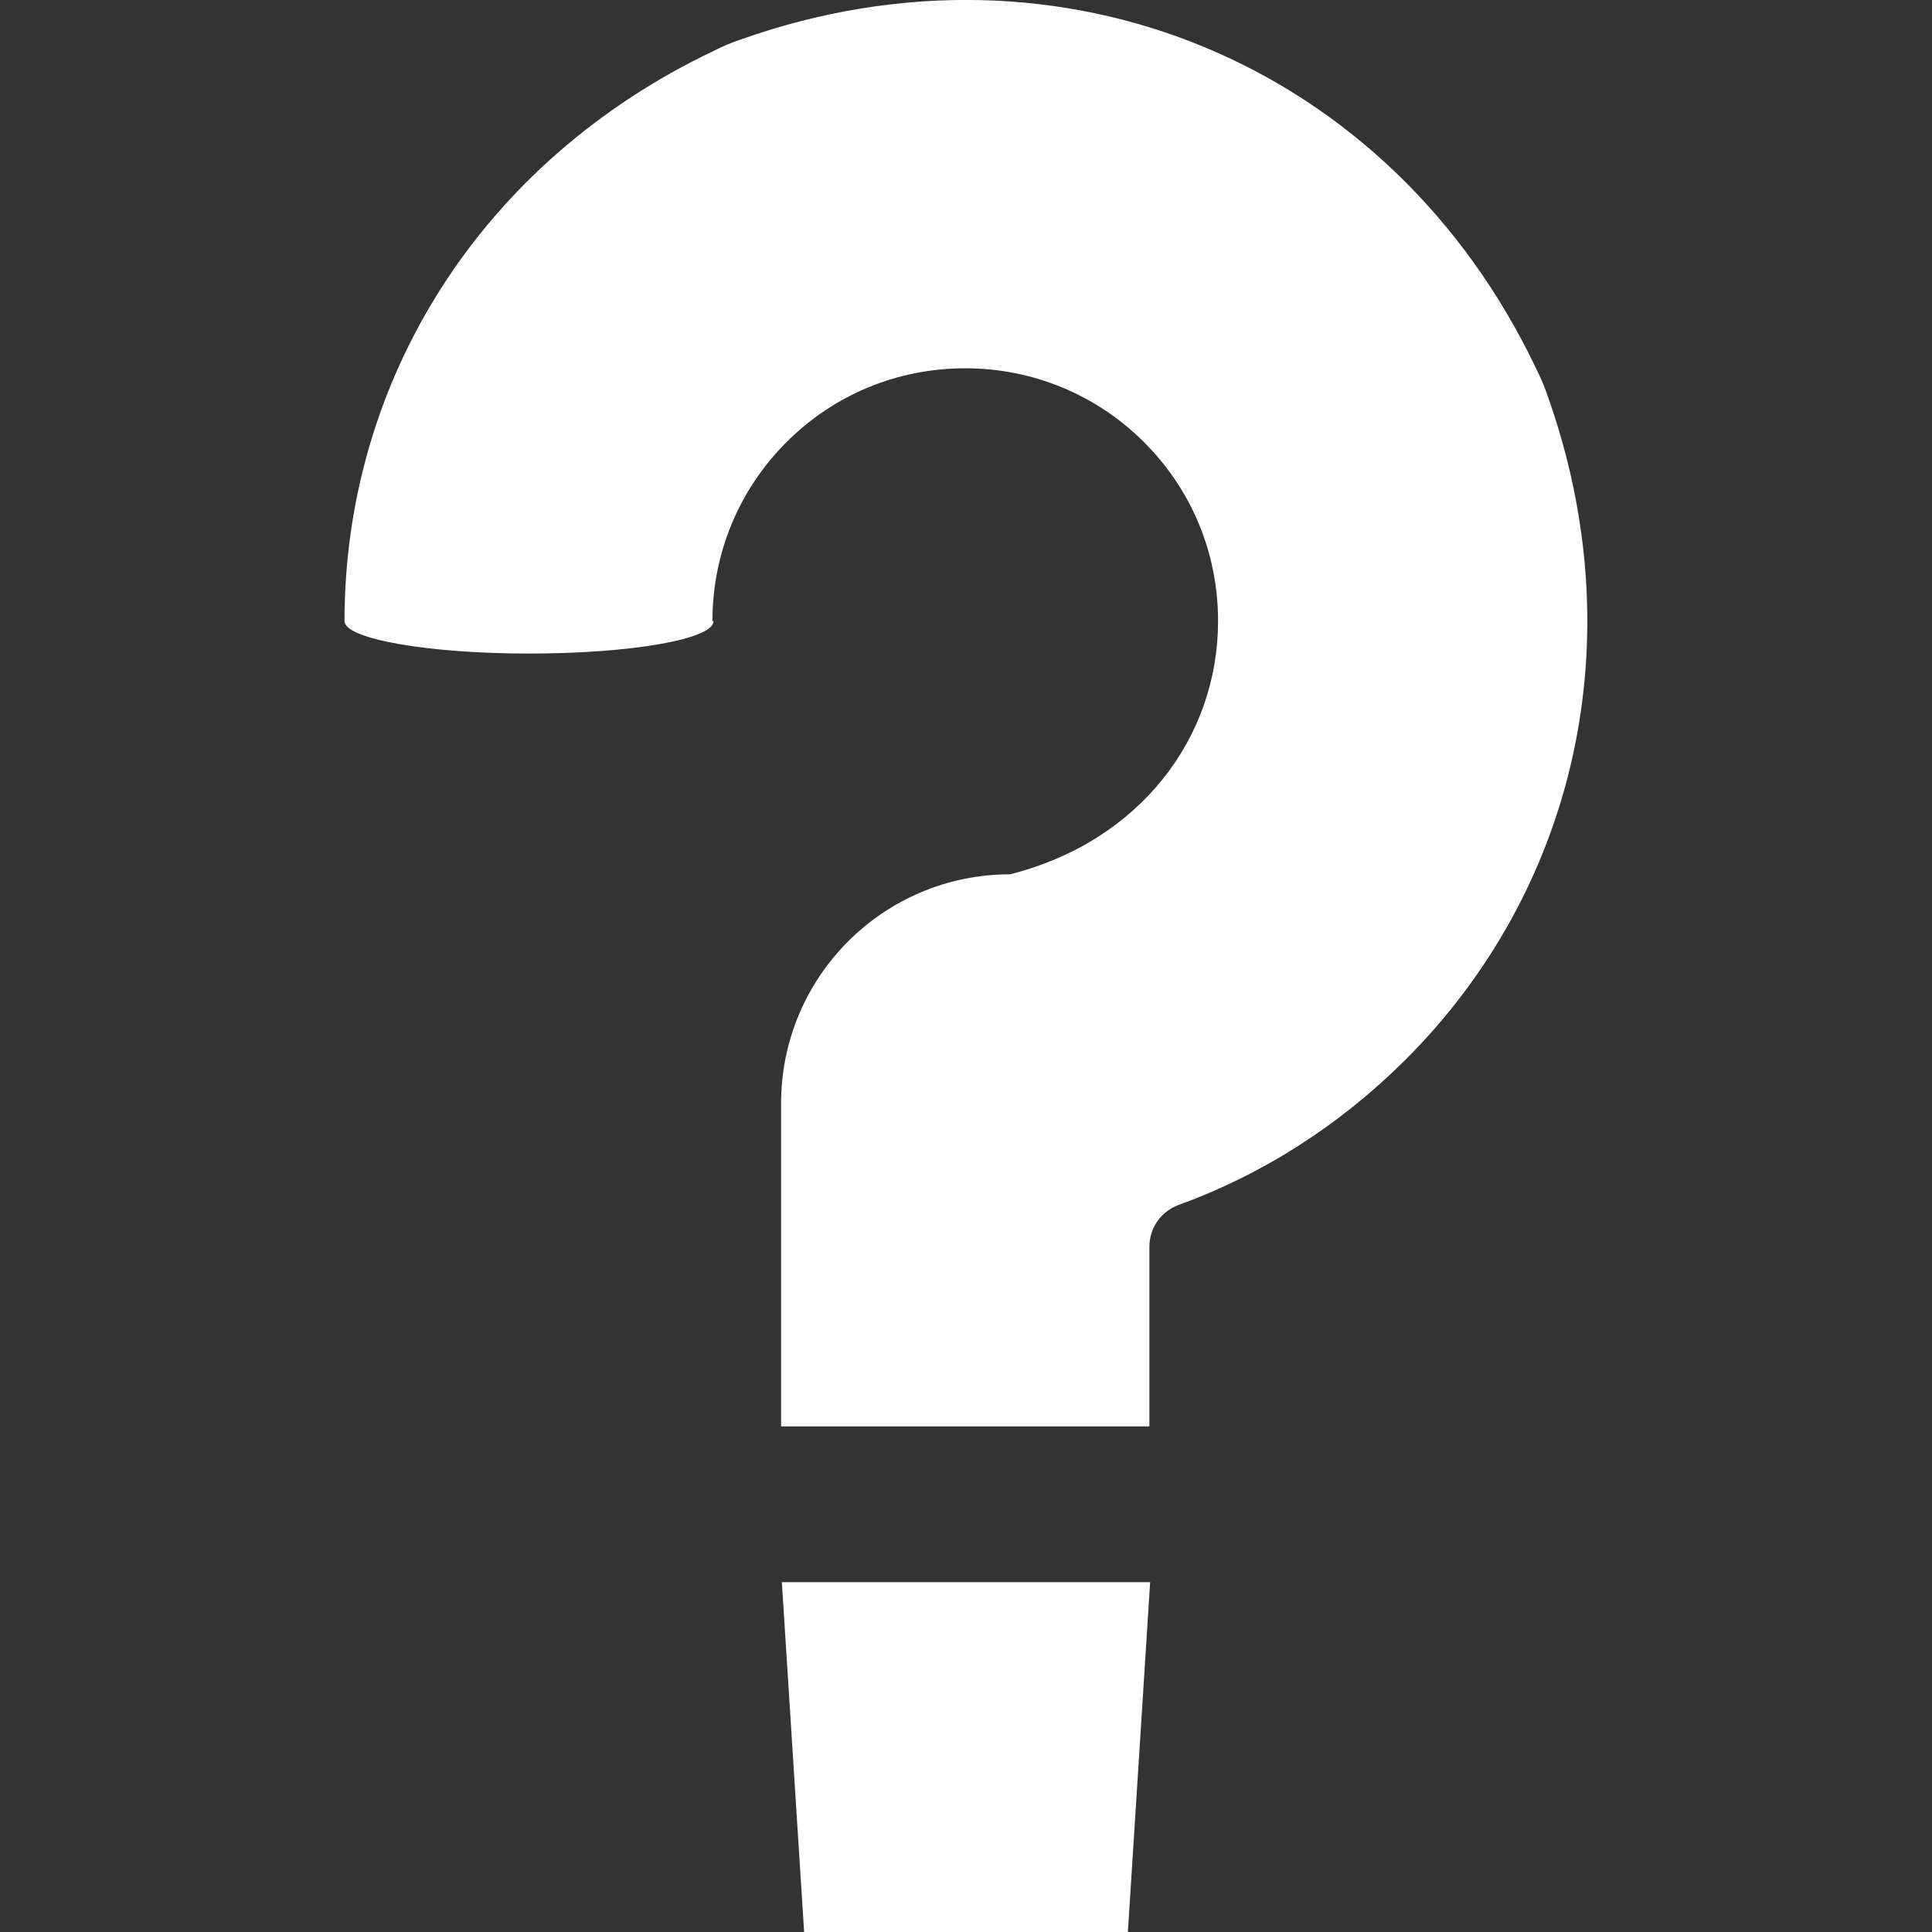
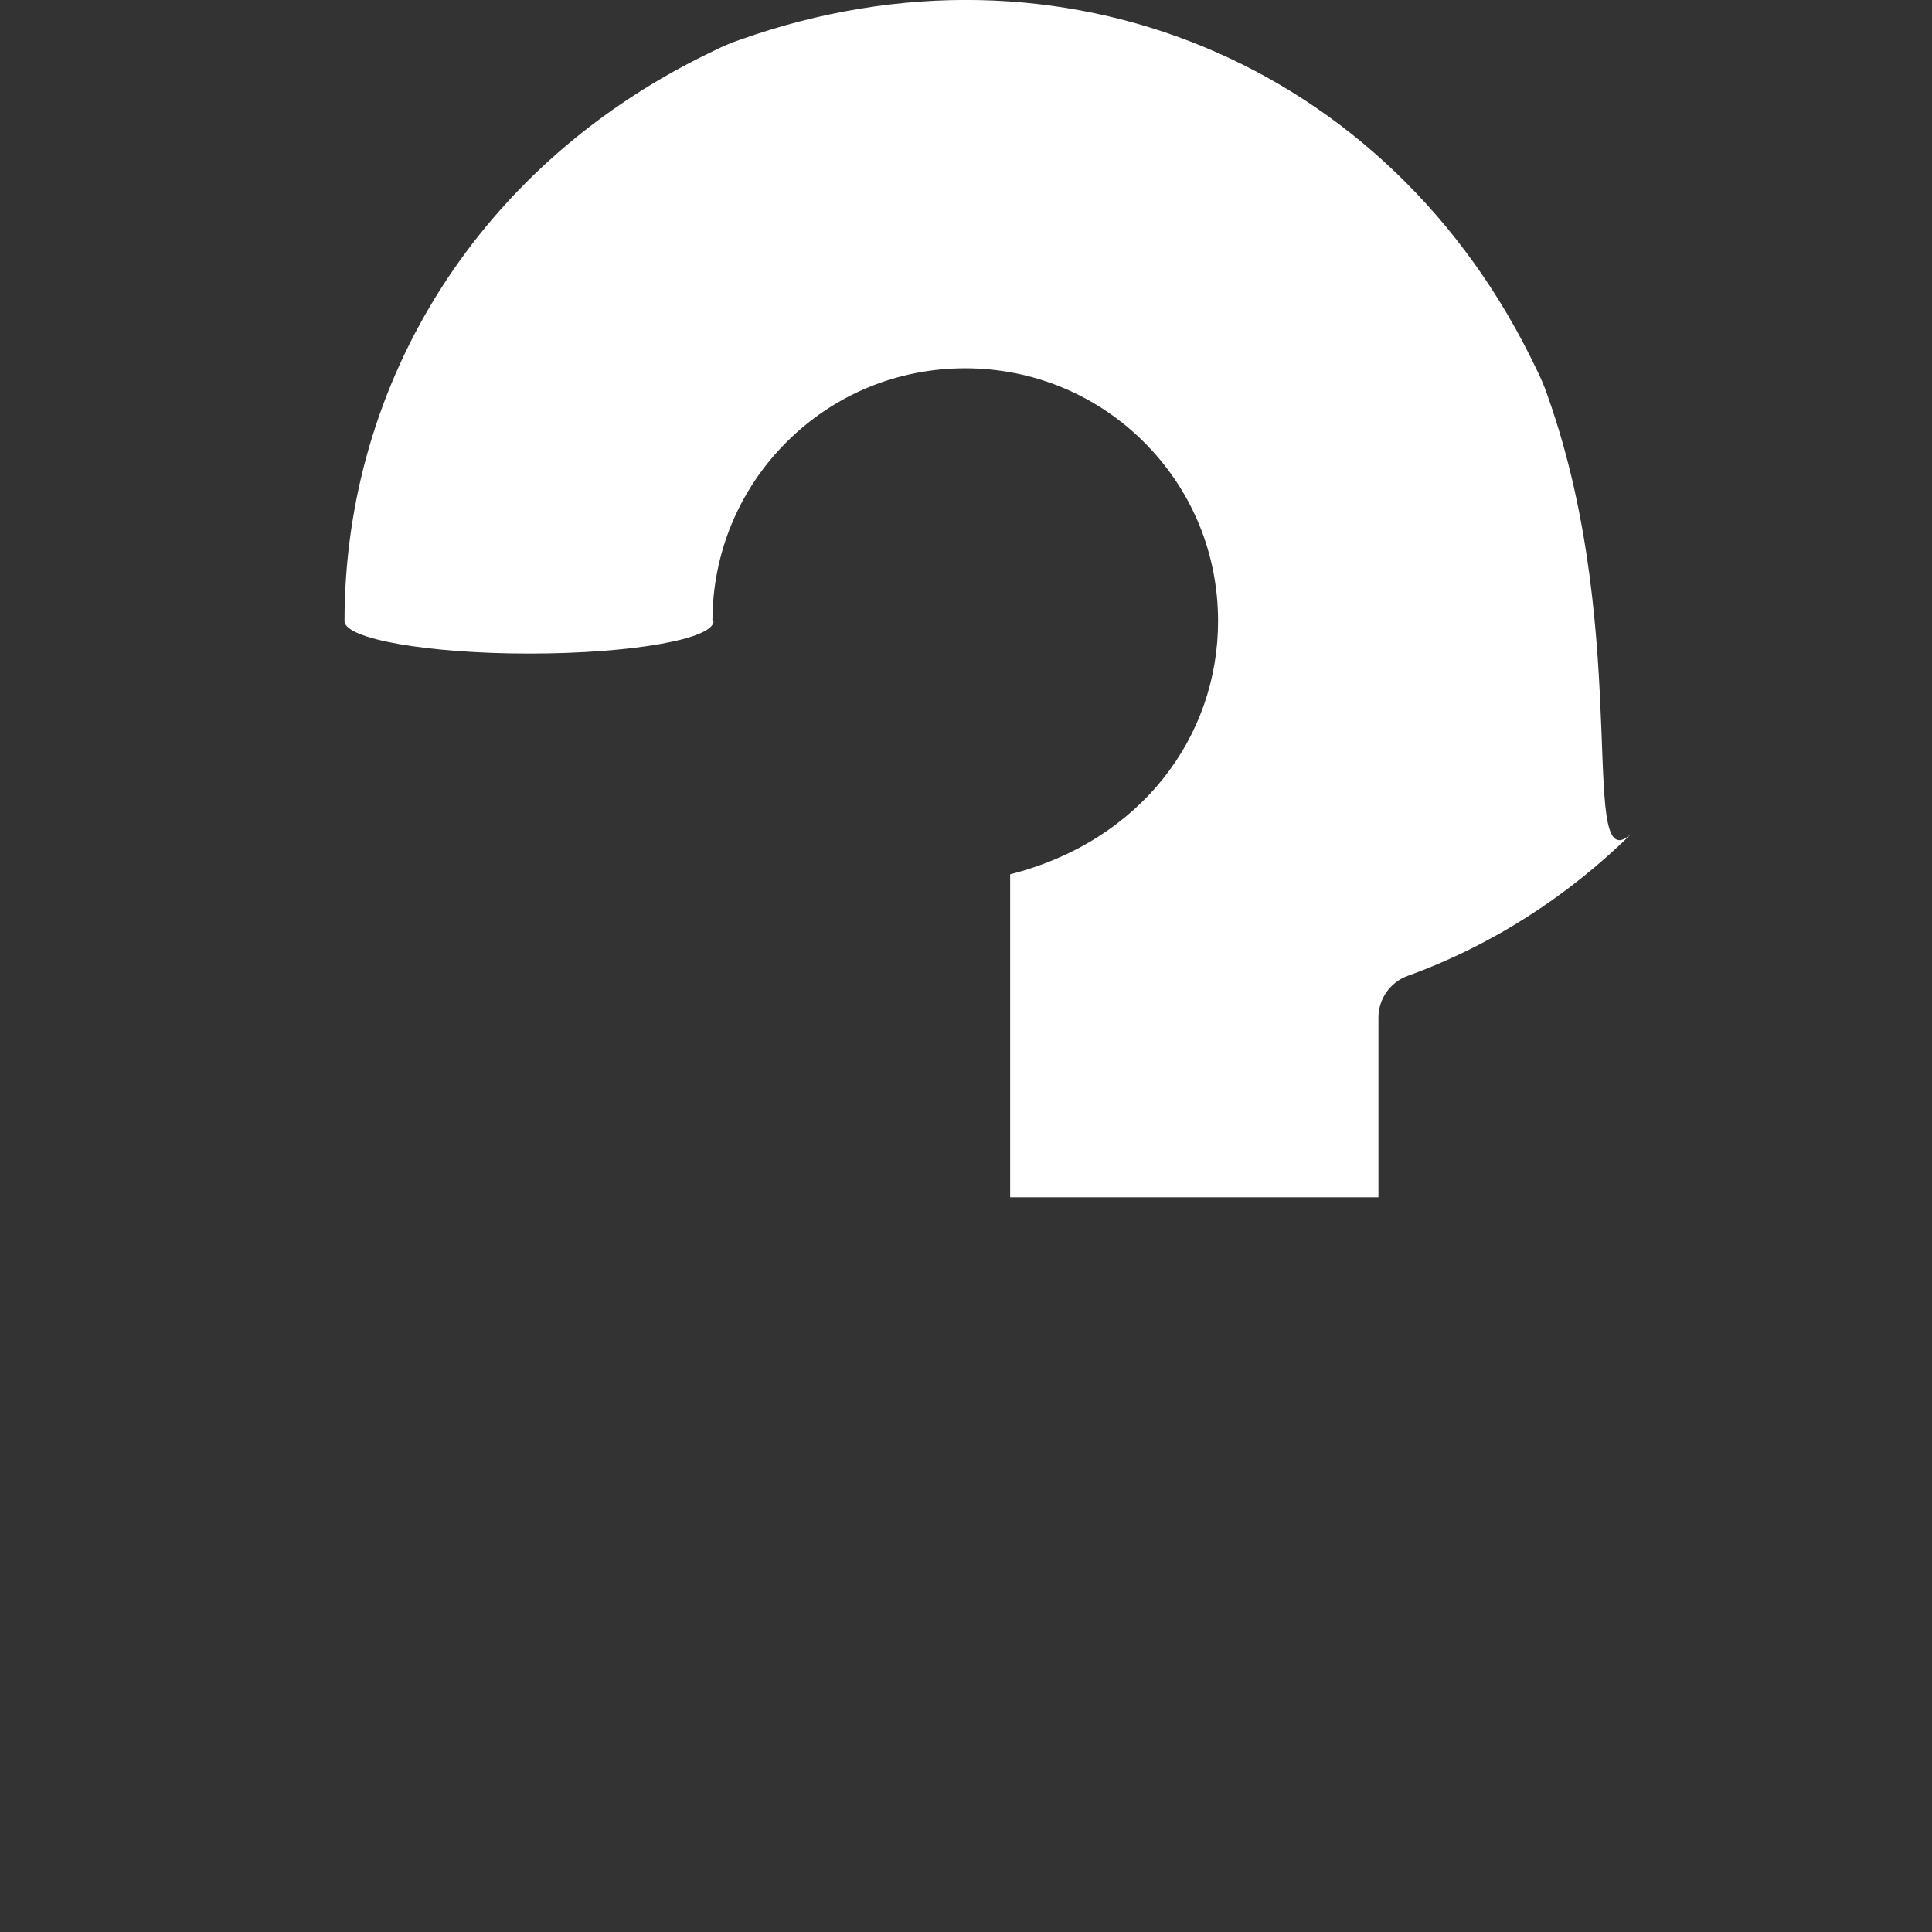
<svg xmlns="http://www.w3.org/2000/svg" version="1.1" id="_x31_0" x="0px" y="0px" viewBox="0 0 512 512" style="enable-background:new 0 0 512 512;" xml:space="preserve">
  <rect x="0" y="0" width="512" height="512" fill="#333333" stroke="none" />
  <style type="text/css">
	.st0{fill:#FFFFFF;}
</style>
  <g>
-     <path class="st0" d="M410.1,104.8c-0.8-2.4-1.8-4.7-2.9-6.9C368.6,16.6,281-19.6,196.2,10.5c-2.4,0.8-4.7,1.8-6.9,2.9   C127.2,42.9,91.3,101,91.3,164.6c0,4.7,21.9,8.6,48.9,8.6c27,0,48.9-3.8,48.9-8.6h-0.3c0-17.9,7-34.8,19.6-47.4   c12.7-12.7,29.5-19.6,47.4-19.6s34.8,7,47.4,19.6c12.7,12.7,19.6,29.5,19.6,47.4c0,30.7-20.5,58.3-55.1,67.1   c-33.6,0-60.7,27.2-60.7,60.7v85.6h97.6v-47.6c0-5,3.1-9.4,7.8-11.1c22.3-8.1,42.6-21.1,59.9-38.3   C417.4,236.1,433.2,169.7,410.1,104.8z" />
-     <polygon class="st0" points="213.1,512 298.9,512 304.8,419.3 207.2,419.3  " />
+     <path class="st0" d="M410.1,104.8c-0.8-2.4-1.8-4.7-2.9-6.9C368.6,16.6,281-19.6,196.2,10.5c-2.4,0.8-4.7,1.8-6.9,2.9   C127.2,42.9,91.3,101,91.3,164.6c0,4.7,21.9,8.6,48.9,8.6c27,0,48.9-3.8,48.9-8.6h-0.3c0-17.9,7-34.8,19.6-47.4   c12.7-12.7,29.5-19.6,47.4-19.6s34.8,7,47.4,19.6c12.7,12.7,19.6,29.5,19.6,47.4c0,30.7-20.5,58.3-55.1,67.1   v85.6h97.6v-47.6c0-5,3.1-9.4,7.8-11.1c22.3-8.1,42.6-21.1,59.9-38.3   C417.4,236.1,433.2,169.7,410.1,104.8z" />
  </g>
</svg>